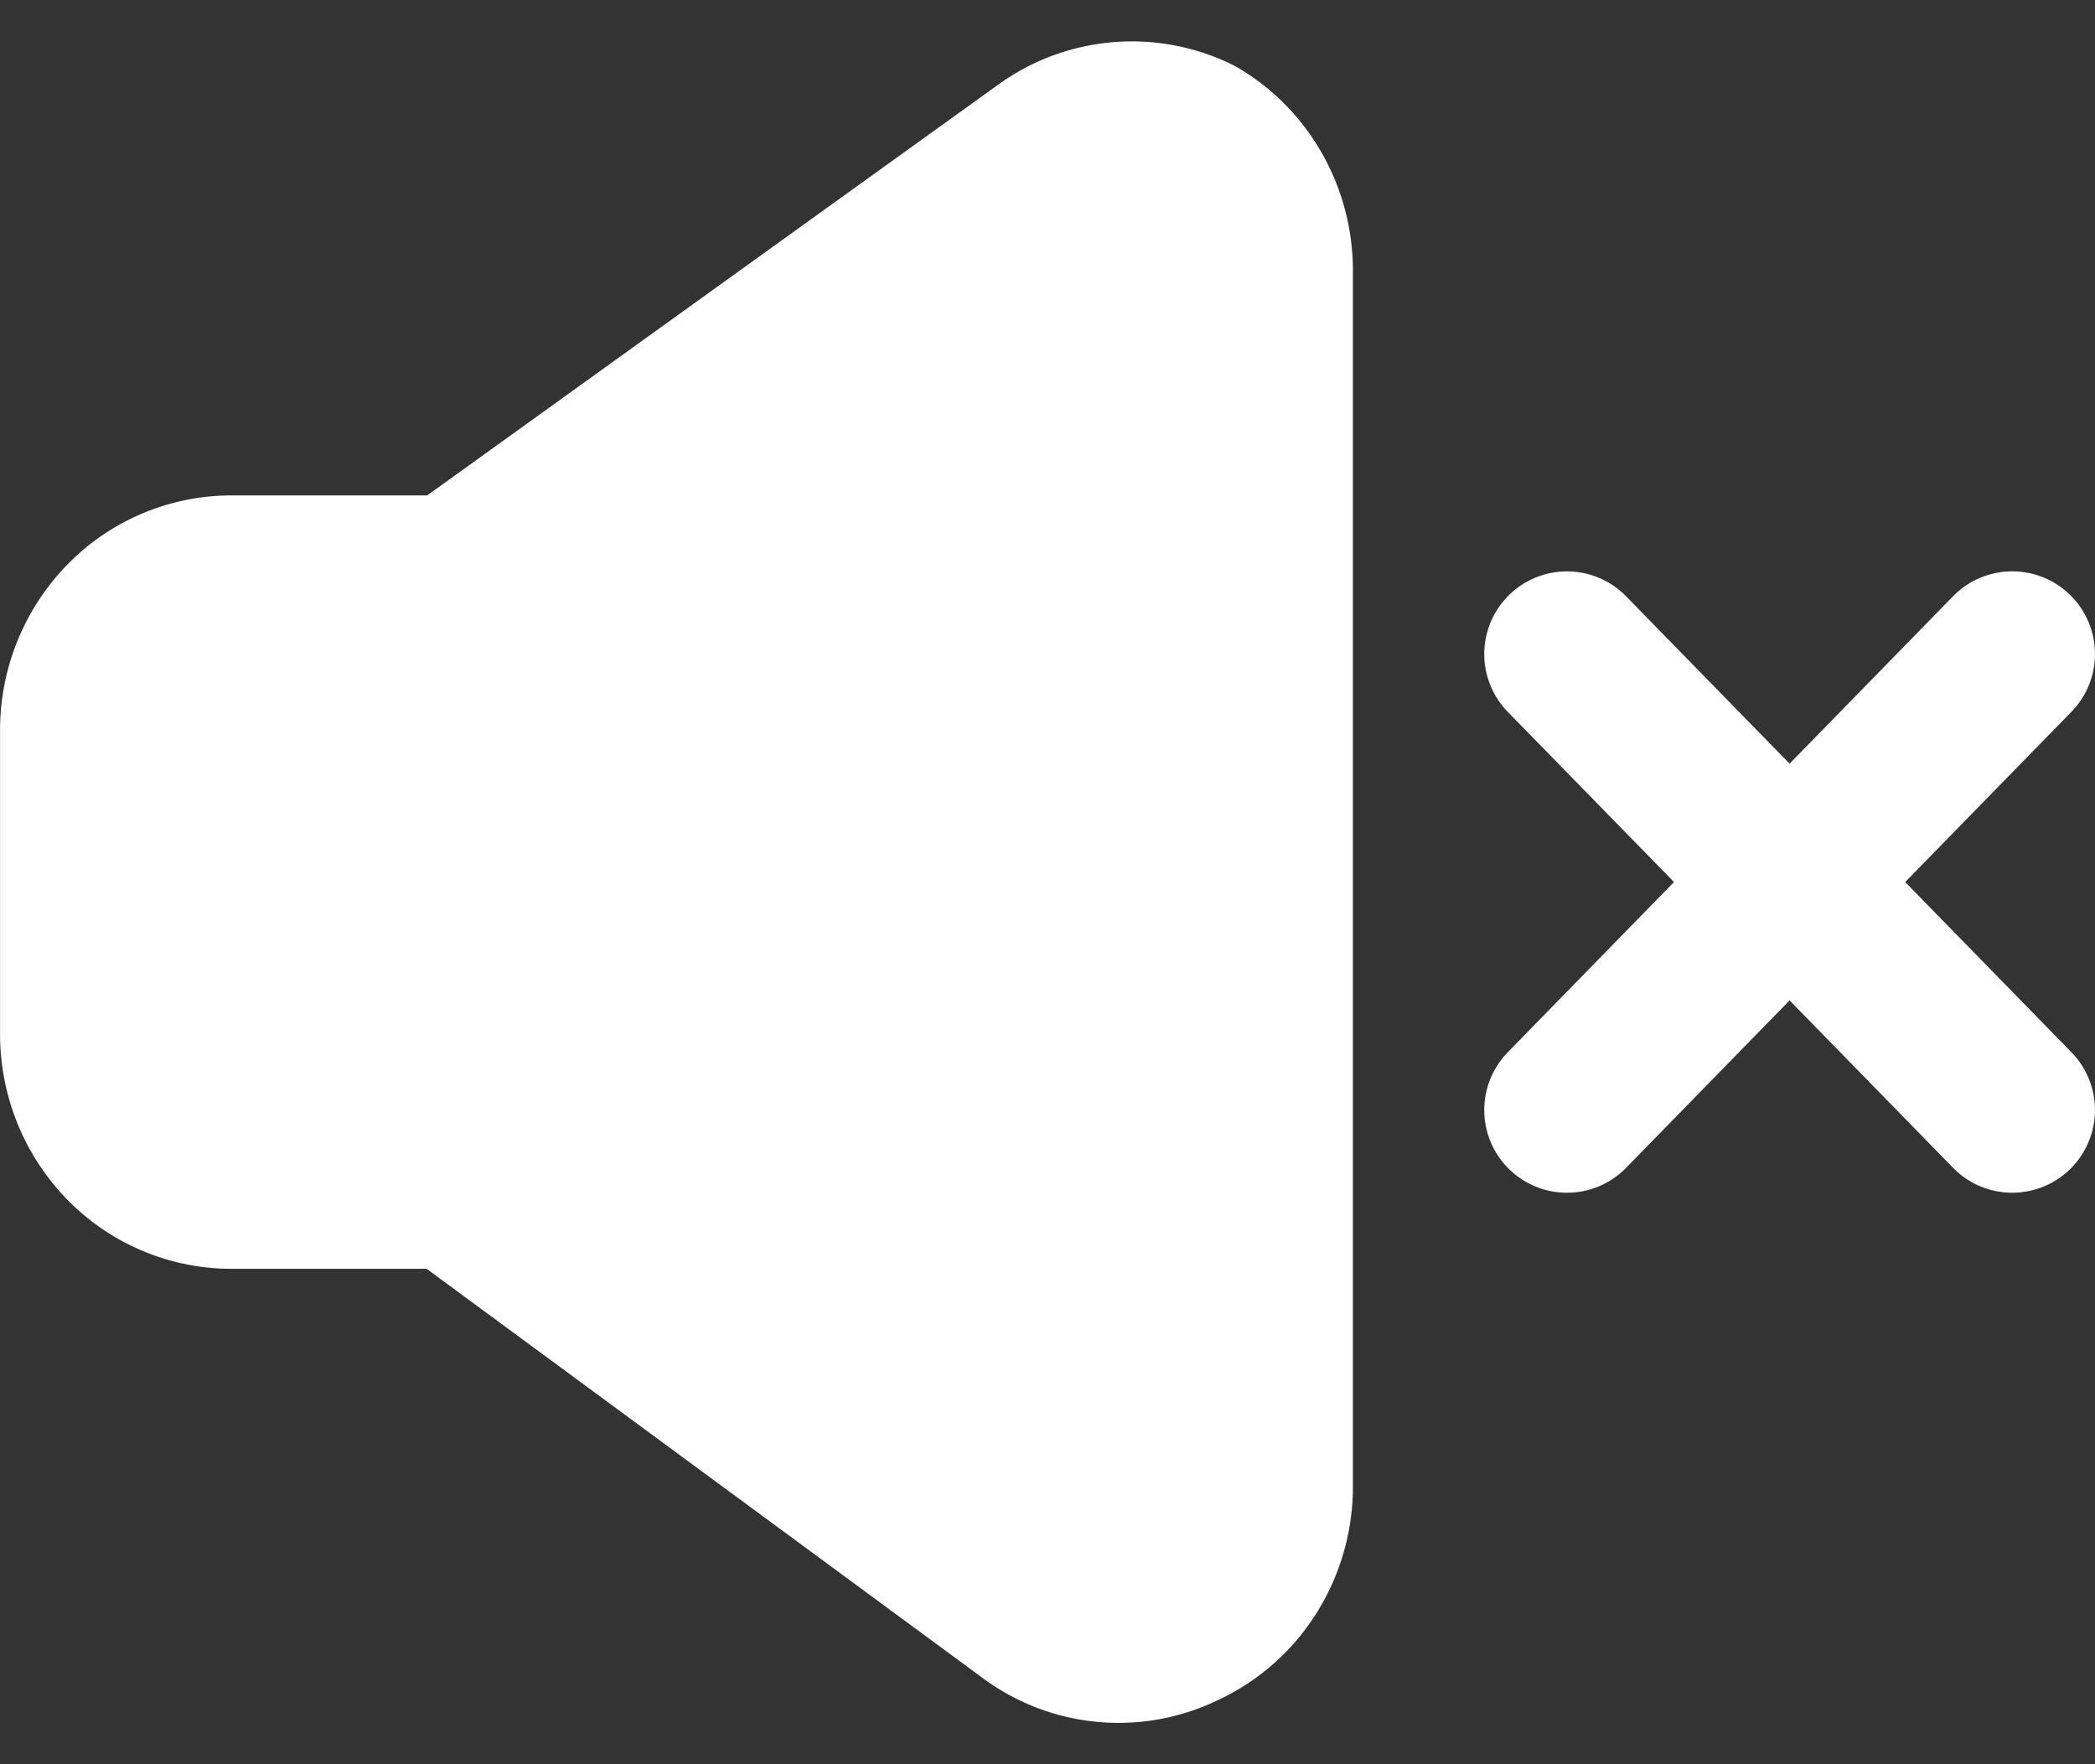
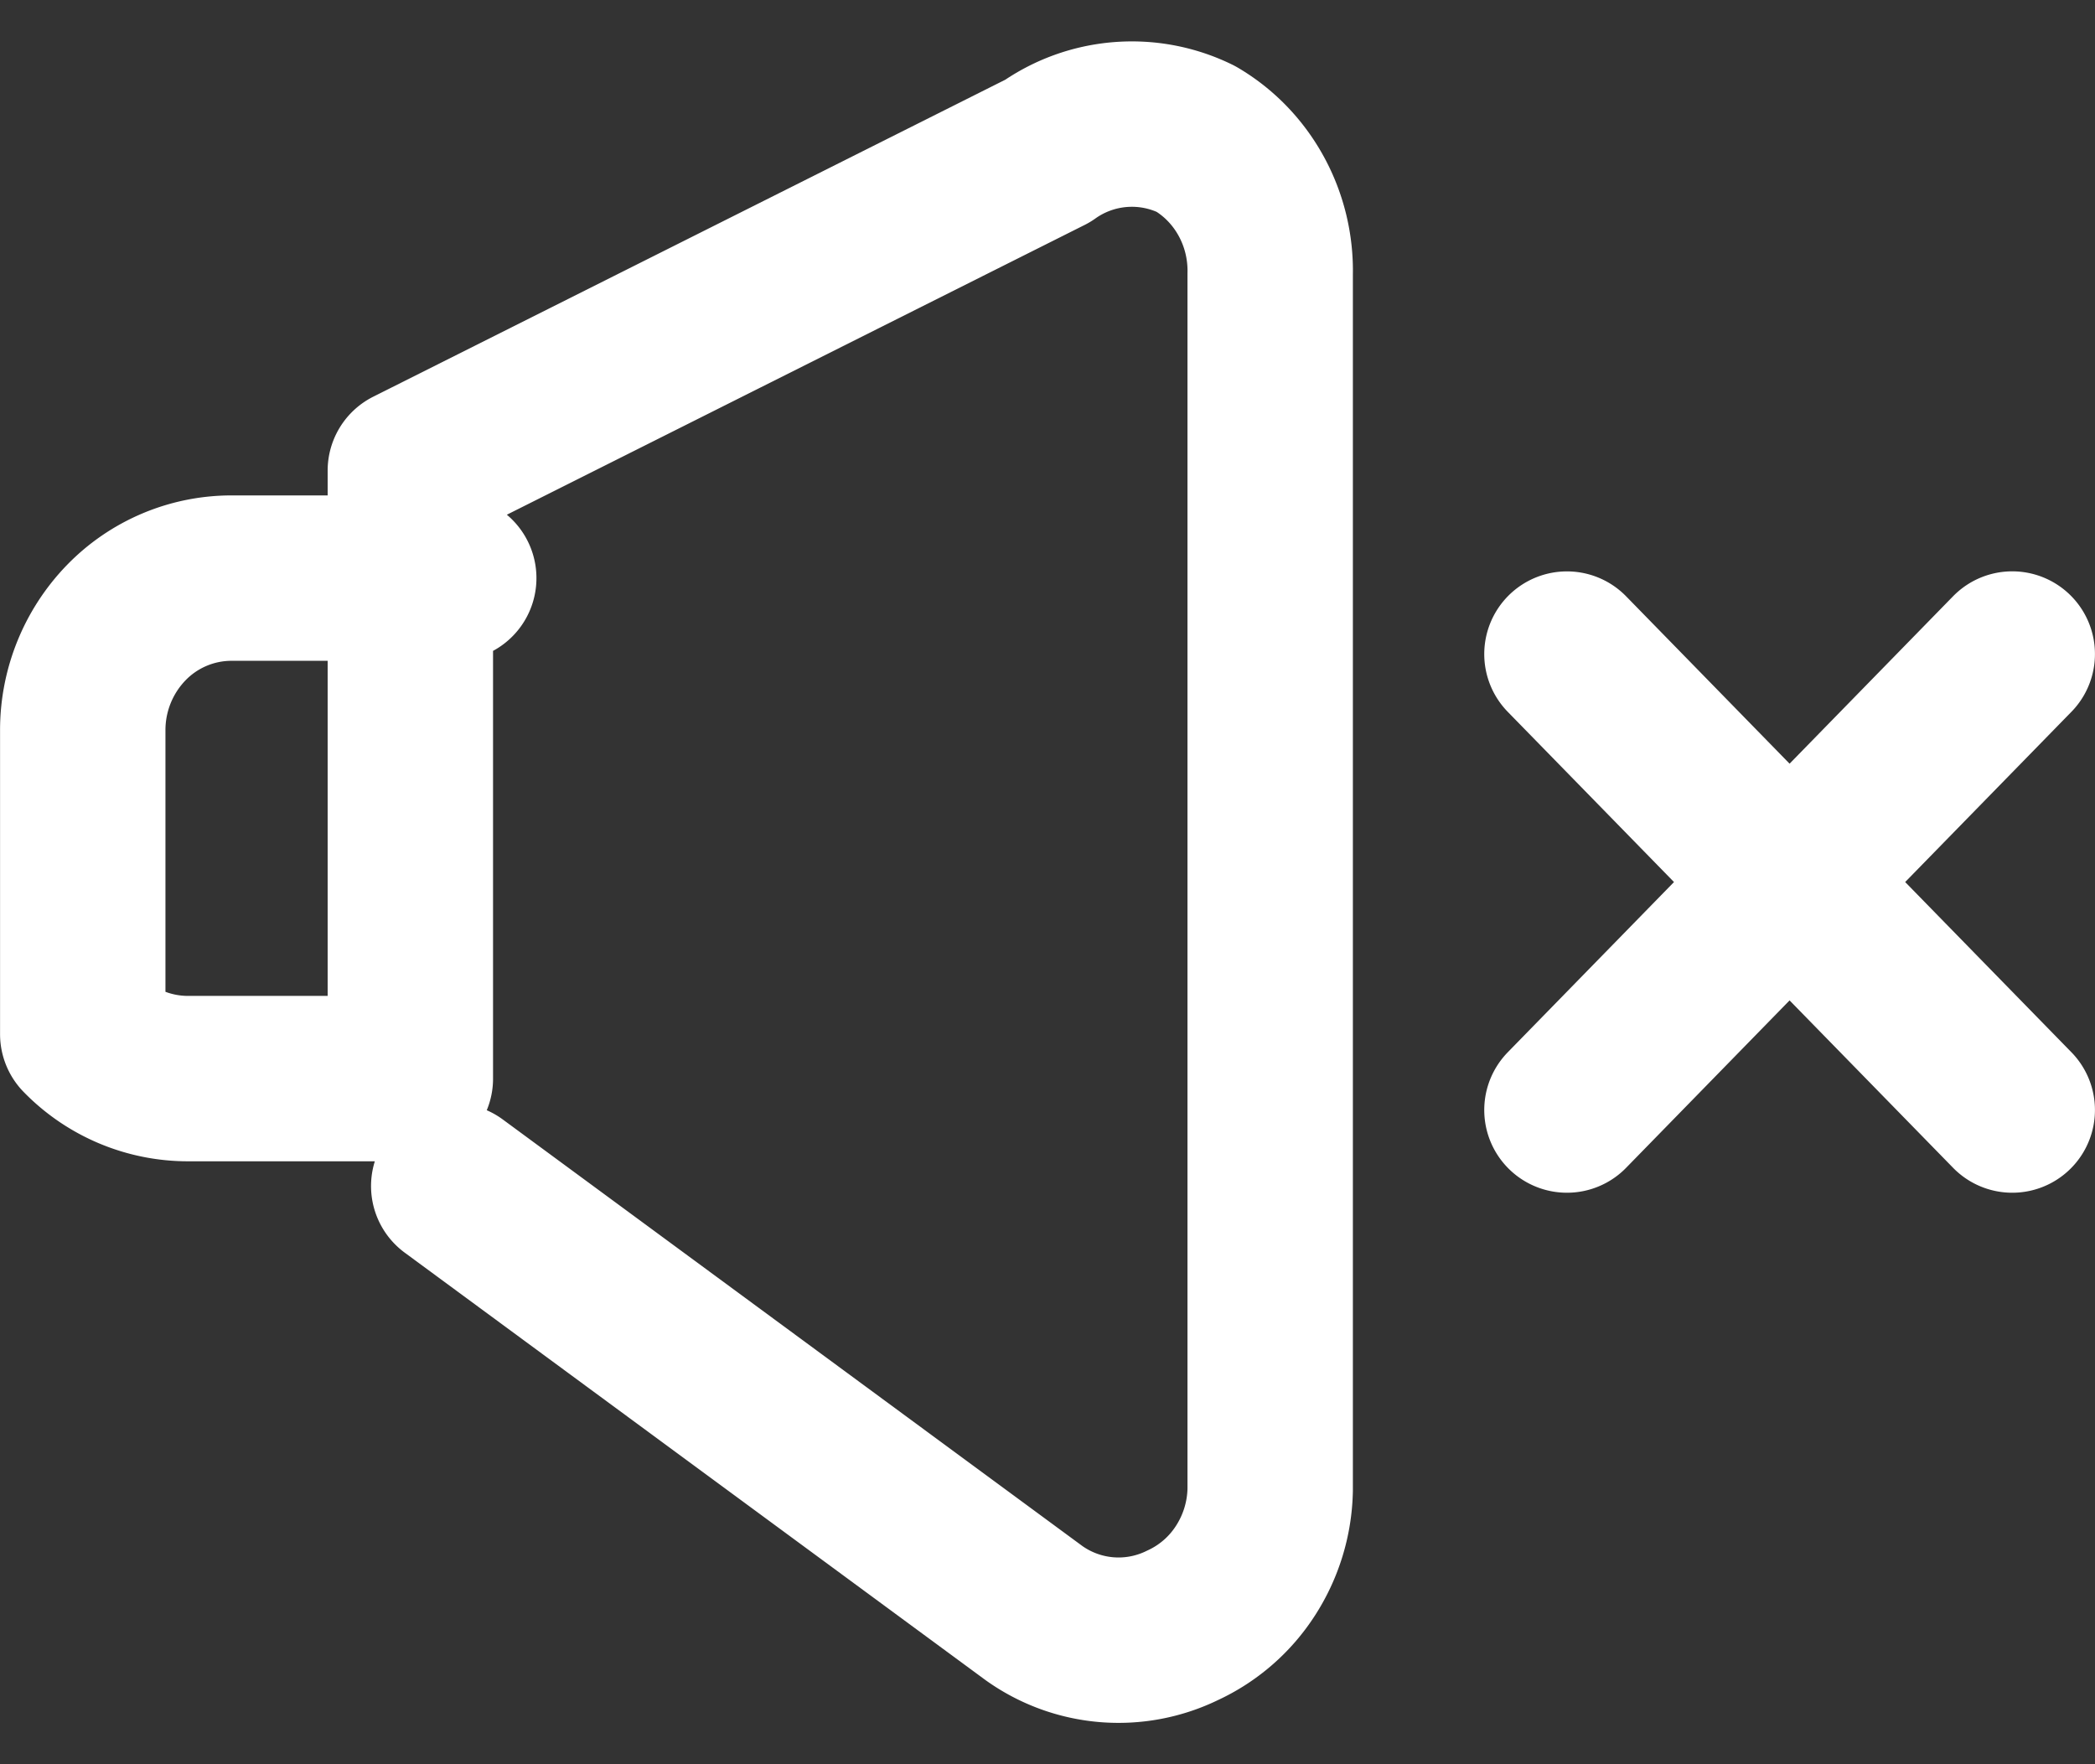
<svg xmlns="http://www.w3.org/2000/svg" width="38" height="32" viewBox="0 0 38 32" fill="none">
  <rect x="0" y="0" width="38" height="32" fill="#333333" stroke="none" />
-   <path d="M8.23 10.486H4.193a2.66 2.66 0 0 0-1.903.808 2.8 2.8 0 0 0-.789 1.95v5.513c0 .731.284 1.432.789 1.95a2.66 2.66 0 0 0 1.903.807h4.039zm0 11.028 10.528 7.746a2.64 2.64 0 0 0 2.692.22 2.7 2.7 0 0 0 1.14-.99c.282-.435.437-.942.448-1.463V4.973a2.8 2.8 0 0 0-.344-1.416 2.73 2.73 0 0 0-1.002-1.038A2.64 2.64 0 0 0 19 2.74L8.23 10.487m28.27 1.379-8.077 8.27zm-8.077 0 8.077 8.27z" fill="#fff" />
-   <path d="M8.23 10.486H4.193a2.66 2.66 0 0 0-1.903.808 2.8 2.8 0 0 0-.789 1.95v5.513c0 .731.284 1.432.789 1.95a2.66 2.66 0 0 0 1.903.807h4.039m0-11.028v11.028m0-11.028L19 2.74a2.64 2.64 0 0 1 2.692-.22c.42.247.765.605 1.002 1.037s.356.92.345 1.416v22.054a2.8 2.8 0 0 1-.448 1.462 2.7 2.7 0 0 1-1.141.992 2.64 2.64 0 0 1-2.692-.22L8.23 21.513m28.269-9.65-8.077 8.271m0-8.27 8.077 8.27" stroke="#fff" stroke-width="3" stroke-linecap="round" stroke-linejoin="round" />
+   <path d="M8.23 10.486H4.193a2.66 2.66 0 0 0-1.903.808 2.8 2.8 0 0 0-.789 1.95v5.513a2.66 2.66 0 0 0 1.903.807h4.039m0-11.028v11.028m0-11.028L19 2.74a2.64 2.64 0 0 1 2.692-.22c.42.247.765.605 1.002 1.037s.356.92.345 1.416v22.054a2.8 2.8 0 0 1-.448 1.462 2.7 2.7 0 0 1-1.141.992 2.64 2.64 0 0 1-2.692-.22L8.23 21.513m28.269-9.65-8.077 8.271m0-8.27 8.077 8.27" stroke="#fff" stroke-width="3" stroke-linecap="round" stroke-linejoin="round" />
</svg>